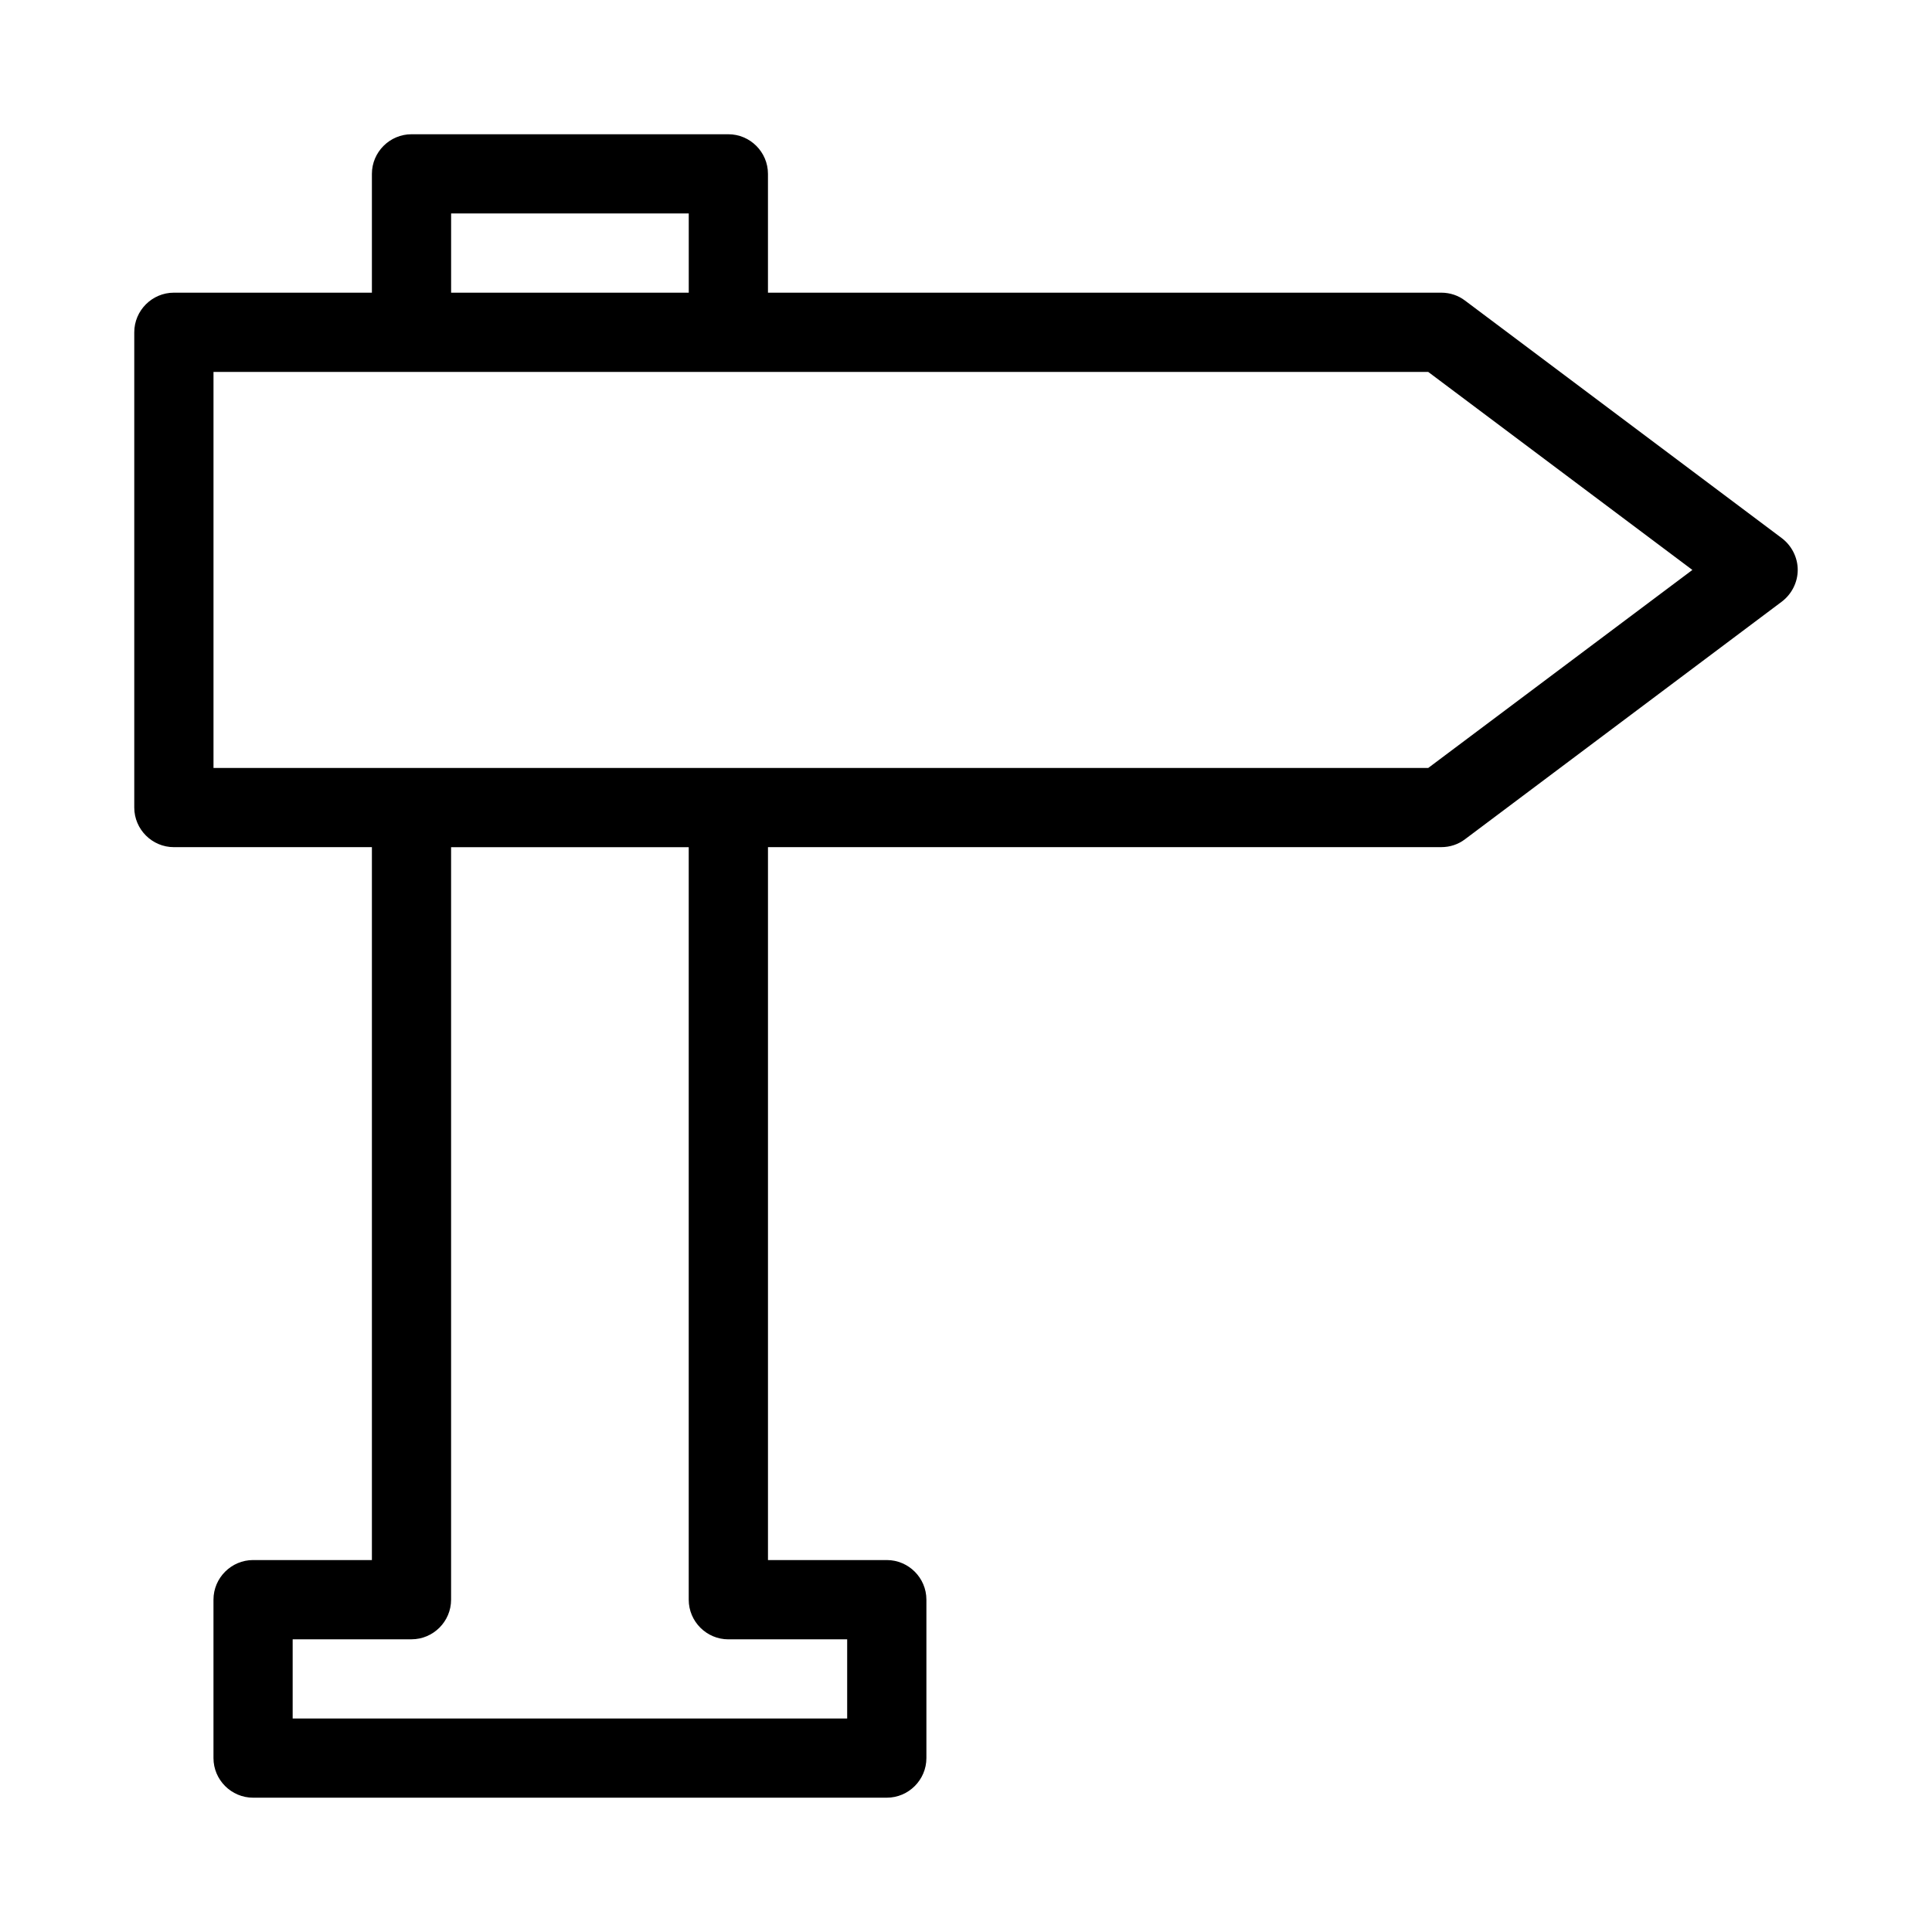
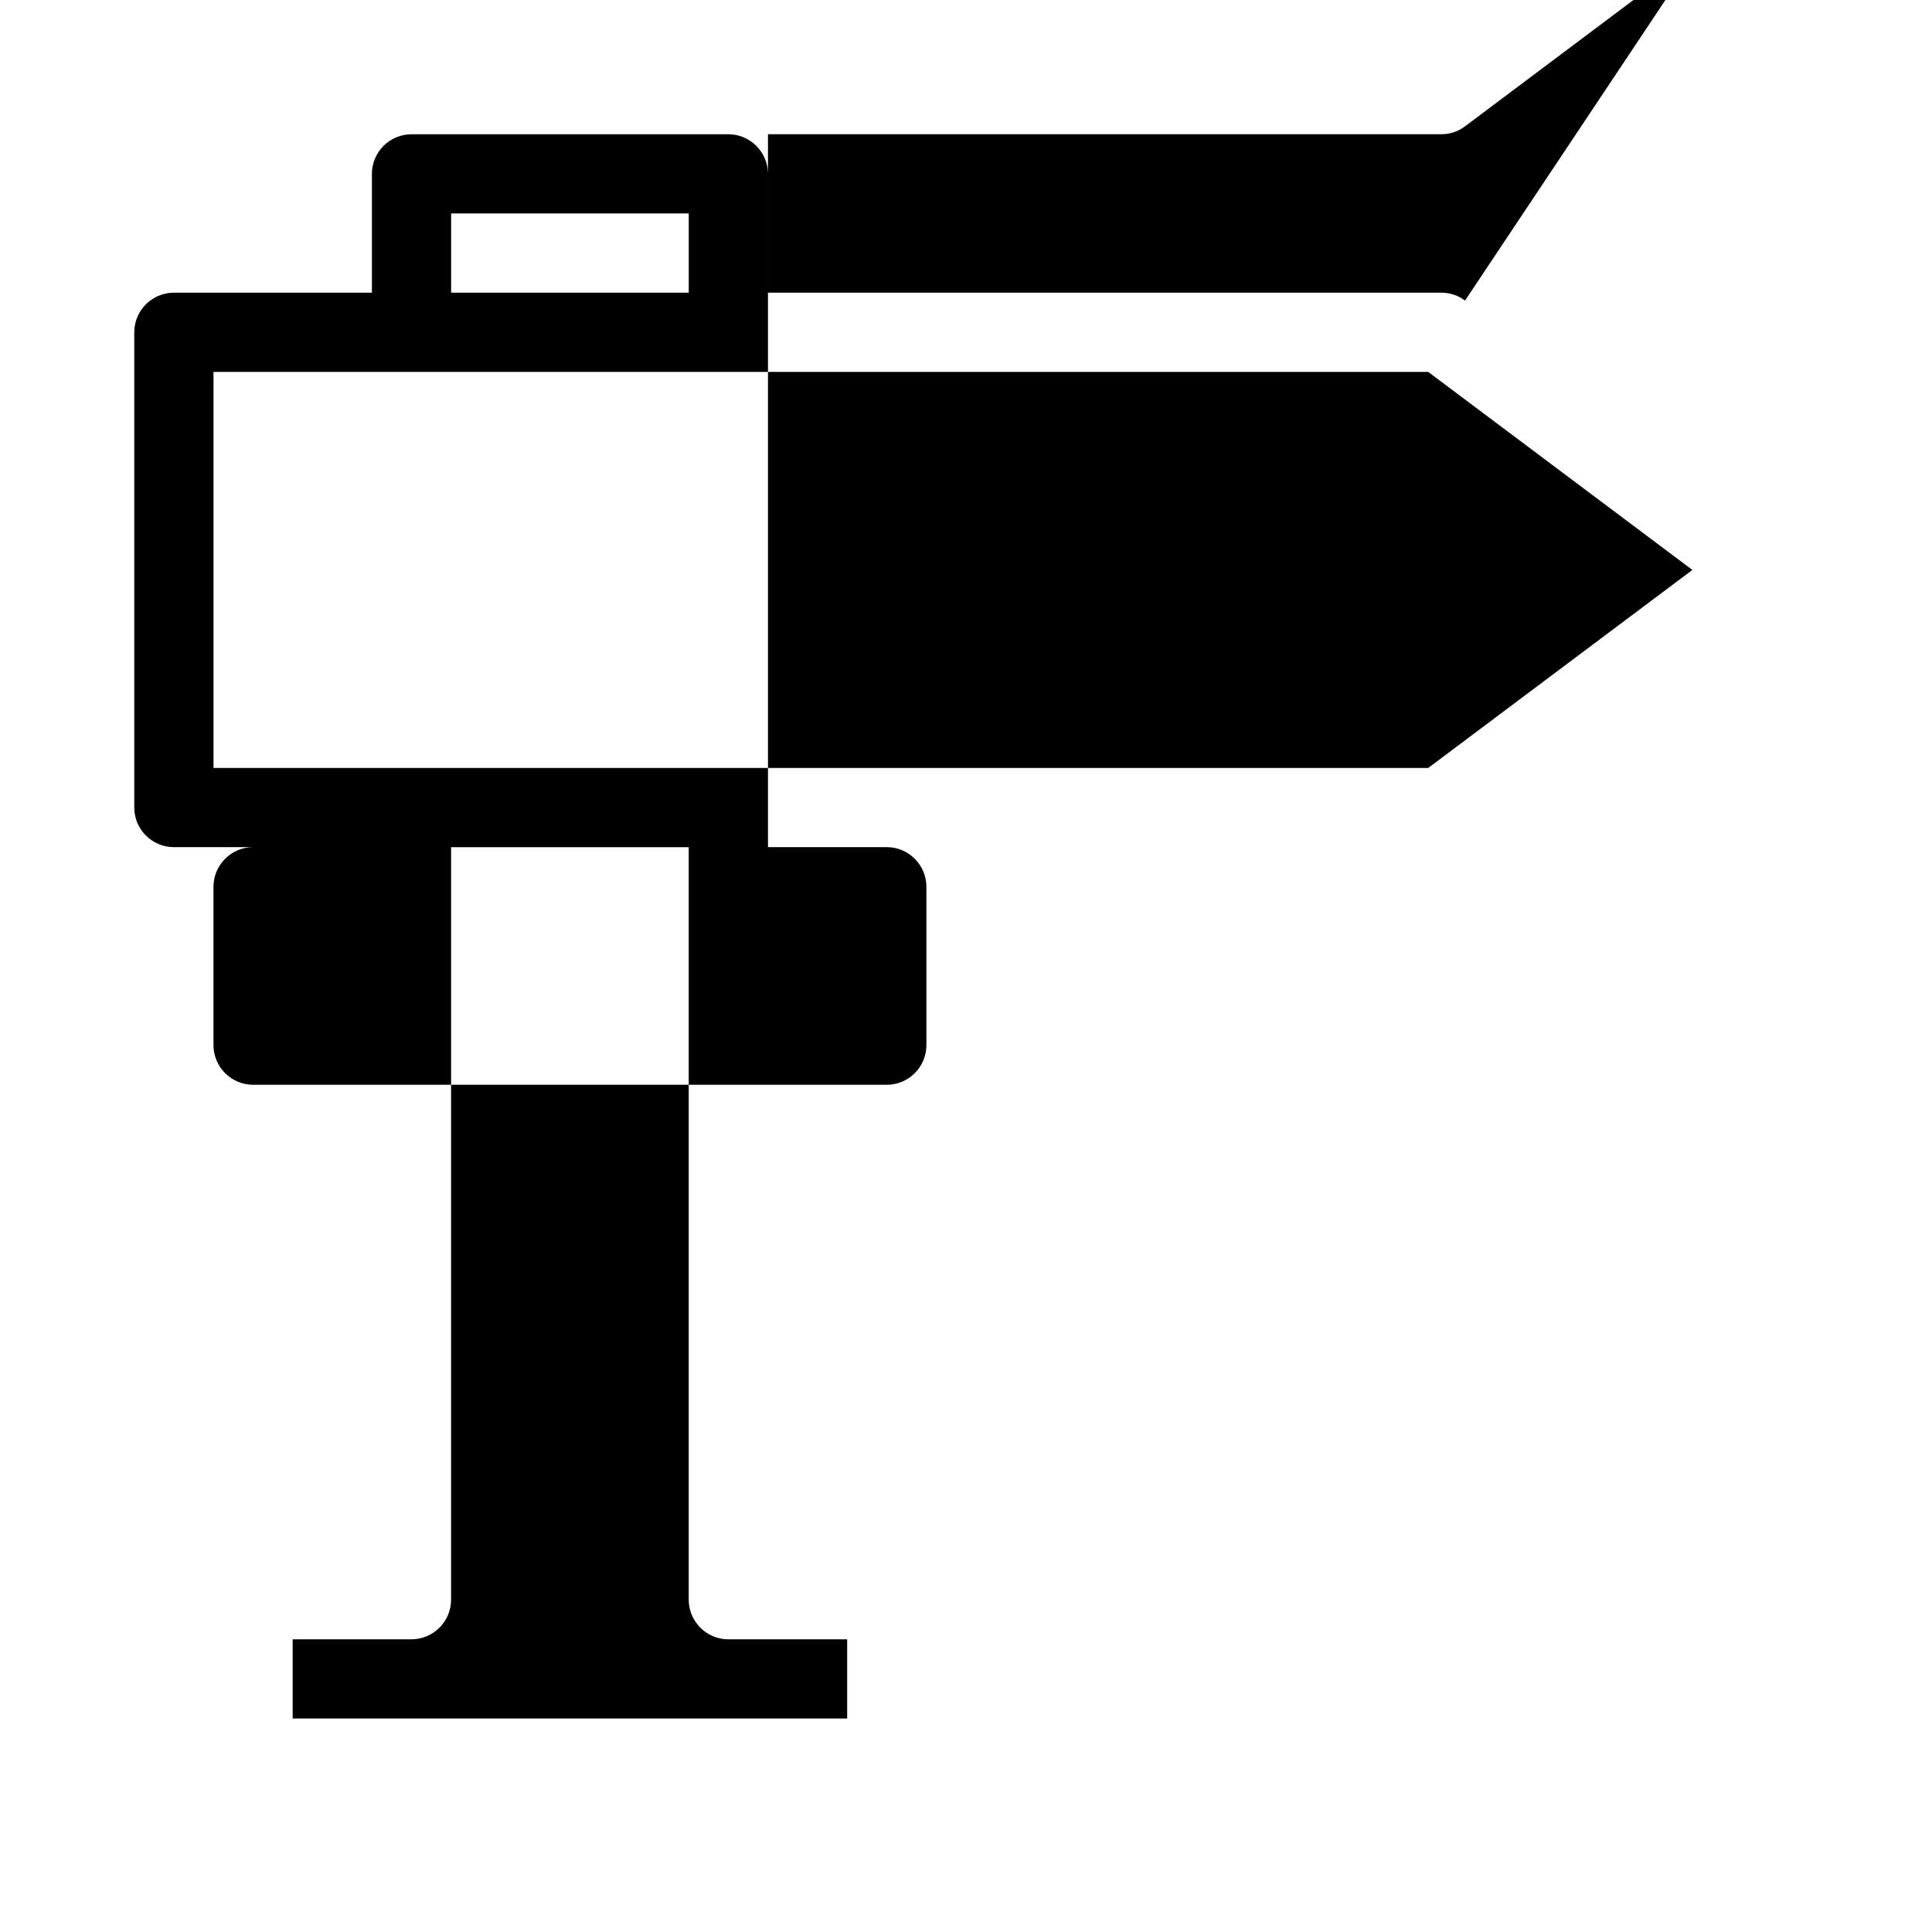
<svg xmlns="http://www.w3.org/2000/svg" fill="#000000" width="800px" height="800px" version="1.1" viewBox="144 144 512 512">
-   <path d="m532.25 223.66c-1.785-1.363-3.988-2.098-6.301-2.098h-178.43v-31.488c0-5.773-4.723-10.496-10.496-10.496h-83.969c-5.773 0-10.496 4.723-10.496 10.496v31.488h-52.48c-5.773 0-10.496 4.723-10.496 10.496v125.95c0 5.773 4.723 10.496 10.496 10.496h52.48v188.93l-31.488-0.004c-5.773 0-10.496 4.723-10.496 10.496v41.984c0 5.773 4.723 10.496 10.496 10.496h167.94c5.773 0 10.496-4.723 10.496-10.496v-41.984c0-5.773-4.723-10.496-10.496-10.496h-31.488v-188.93h178.43c2.309 0 4.512-0.734 6.297-2.098l83.969-62.977c2.625-1.996 4.199-5.144 4.199-8.398 0-3.254-1.574-6.402-4.199-8.398zm-268.7-23.09h62.977v20.992h-62.977zm104.96 377.86v20.992h-146.95v-20.992h31.488c5.773 0 10.496-4.723 10.496-10.496v-199.42h62.977v199.43c0 5.773 4.723 10.496 10.496 10.496zm153.98-230.91h-321.91v-104.96h321.91l70.008 52.48z" />
+   <path d="m532.25 223.66c-1.785-1.363-3.988-2.098-6.301-2.098h-178.43v-31.488c0-5.773-4.723-10.496-10.496-10.496h-83.969c-5.773 0-10.496 4.723-10.496 10.496v31.488h-52.48c-5.773 0-10.496 4.723-10.496 10.496v125.95c0 5.773 4.723 10.496 10.496 10.496h52.48l-31.488-0.004c-5.773 0-10.496 4.723-10.496 10.496v41.984c0 5.773 4.723 10.496 10.496 10.496h167.94c5.773 0 10.496-4.723 10.496-10.496v-41.984c0-5.773-4.723-10.496-10.496-10.496h-31.488v-188.93h178.43c2.309 0 4.512-0.734 6.297-2.098l83.969-62.977c2.625-1.996 4.199-5.144 4.199-8.398 0-3.254-1.574-6.402-4.199-8.398zm-268.7-23.09h62.977v20.992h-62.977zm104.96 377.86v20.992h-146.95v-20.992h31.488c5.773 0 10.496-4.723 10.496-10.496v-199.42h62.977v199.43c0 5.773 4.723 10.496 10.496 10.496zm153.98-230.91h-321.91v-104.96h321.91l70.008 52.48z" />
</svg>